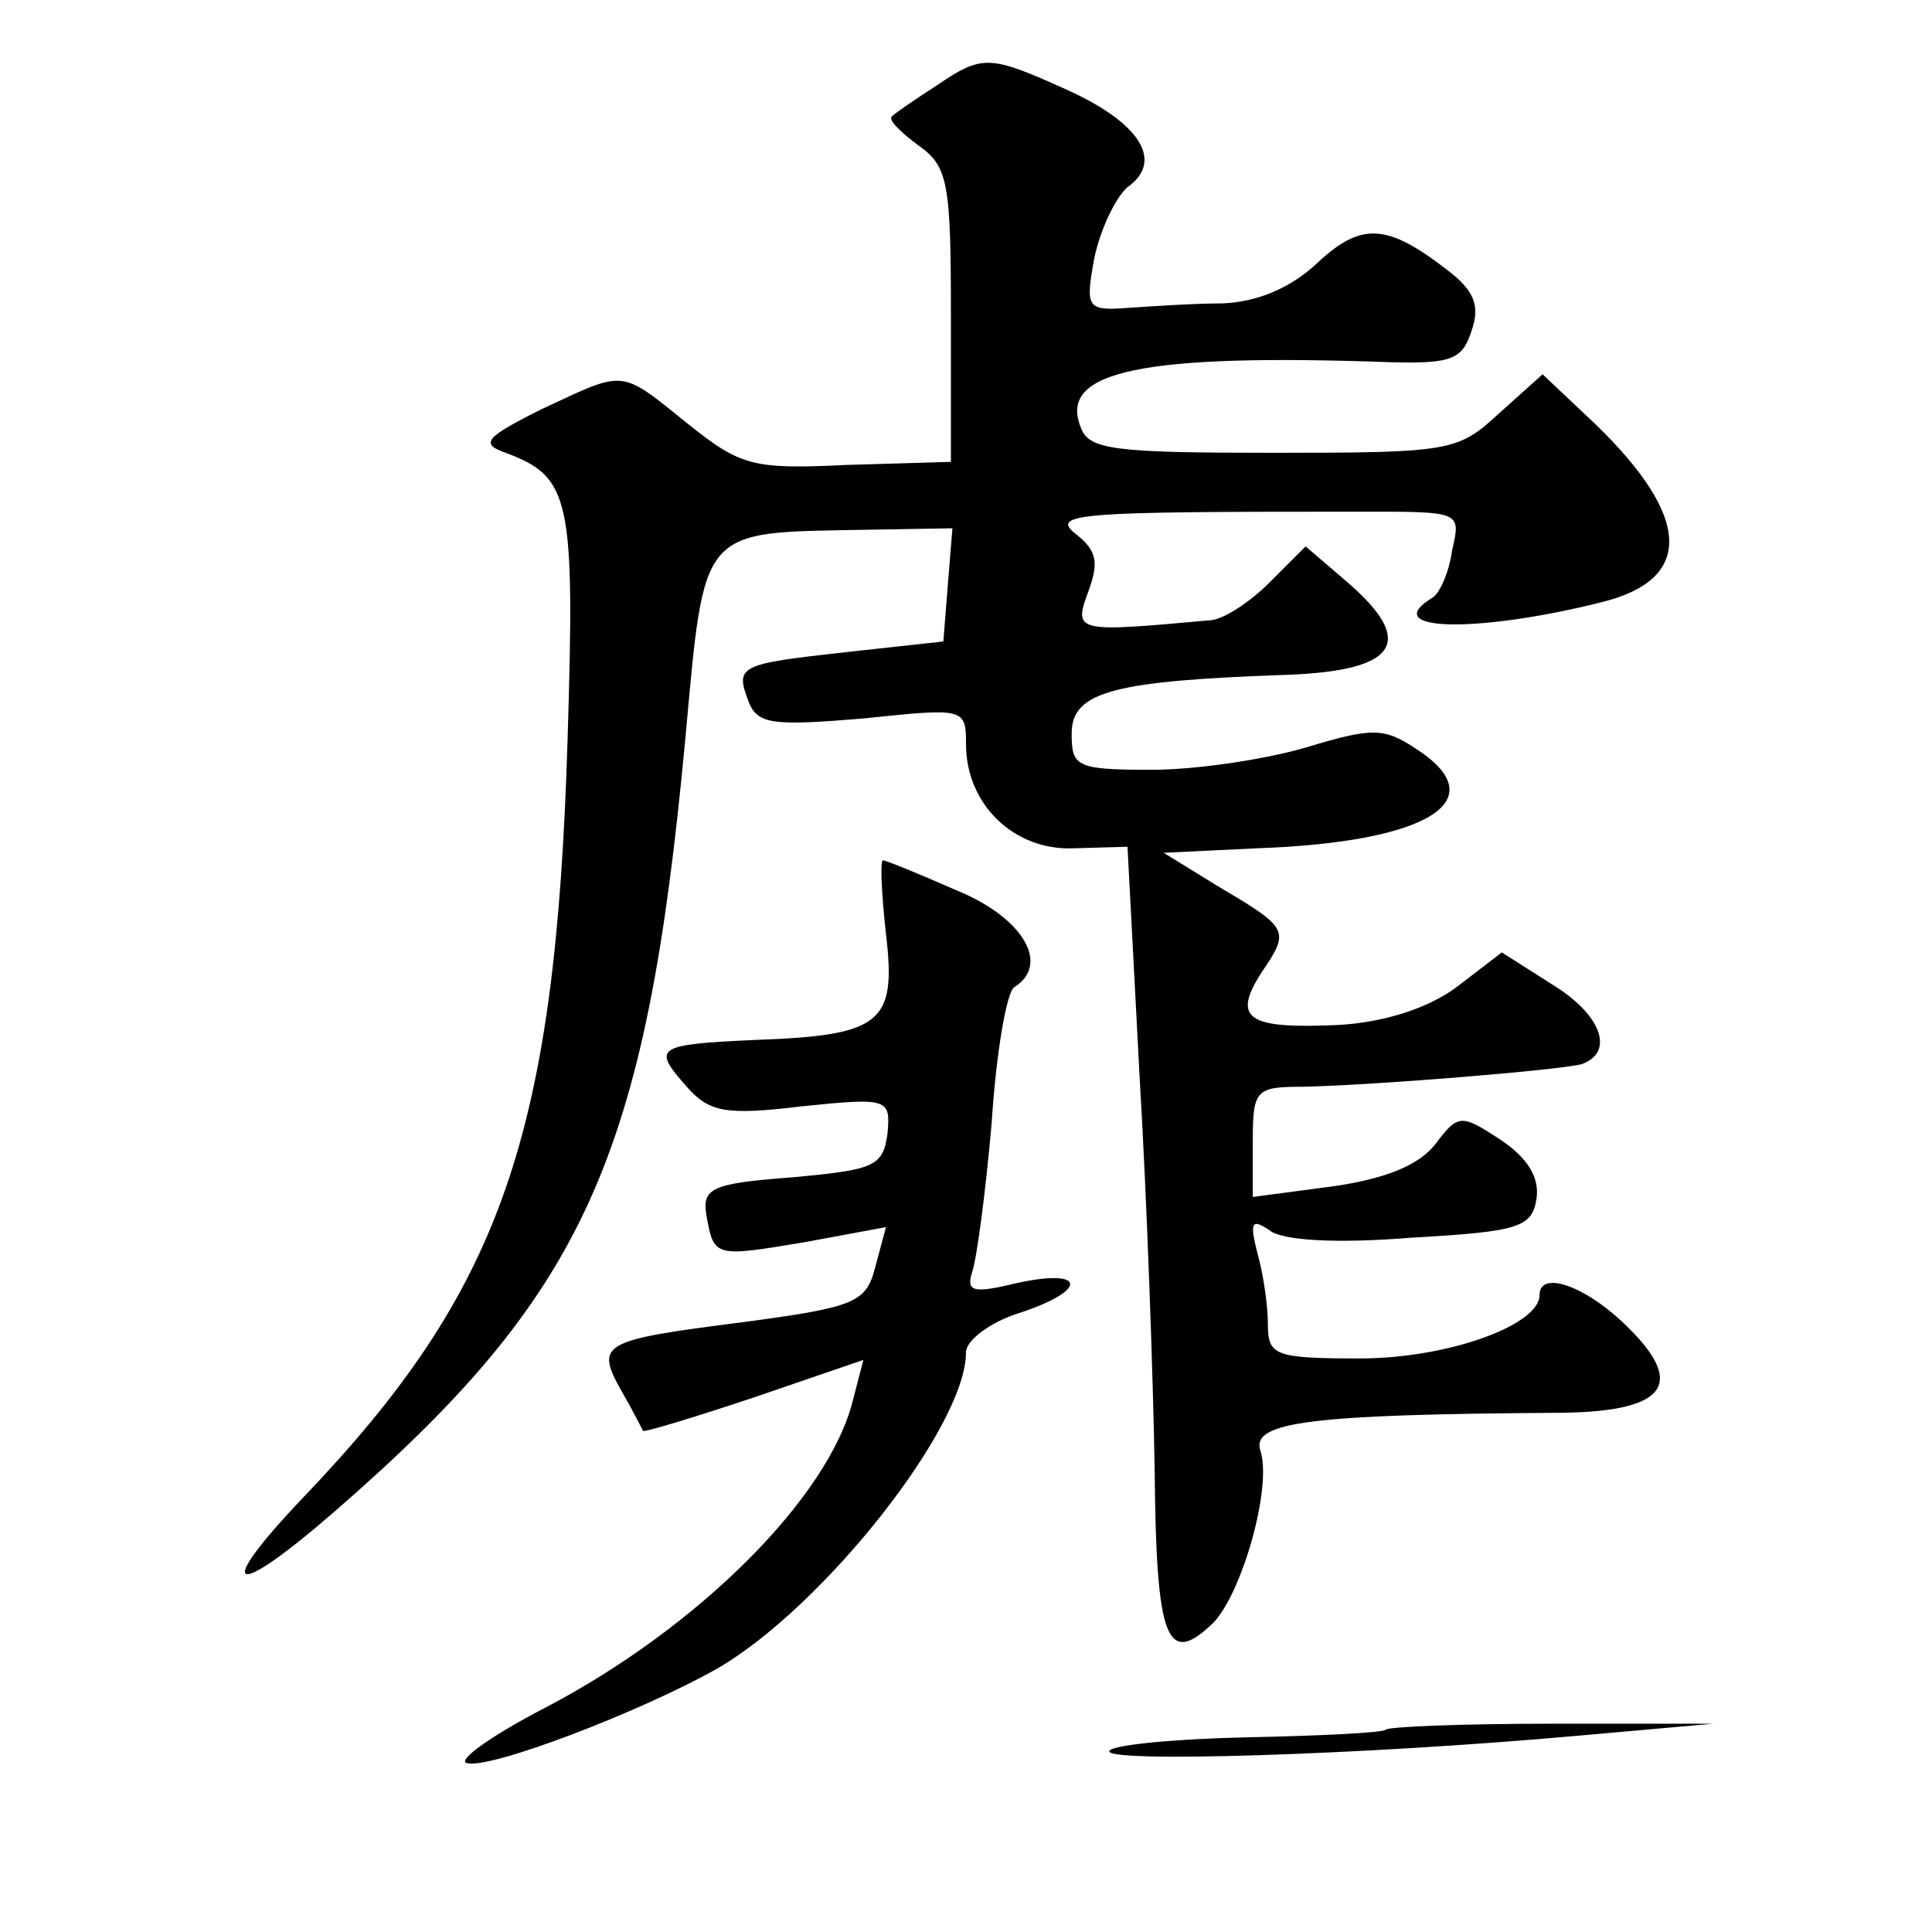
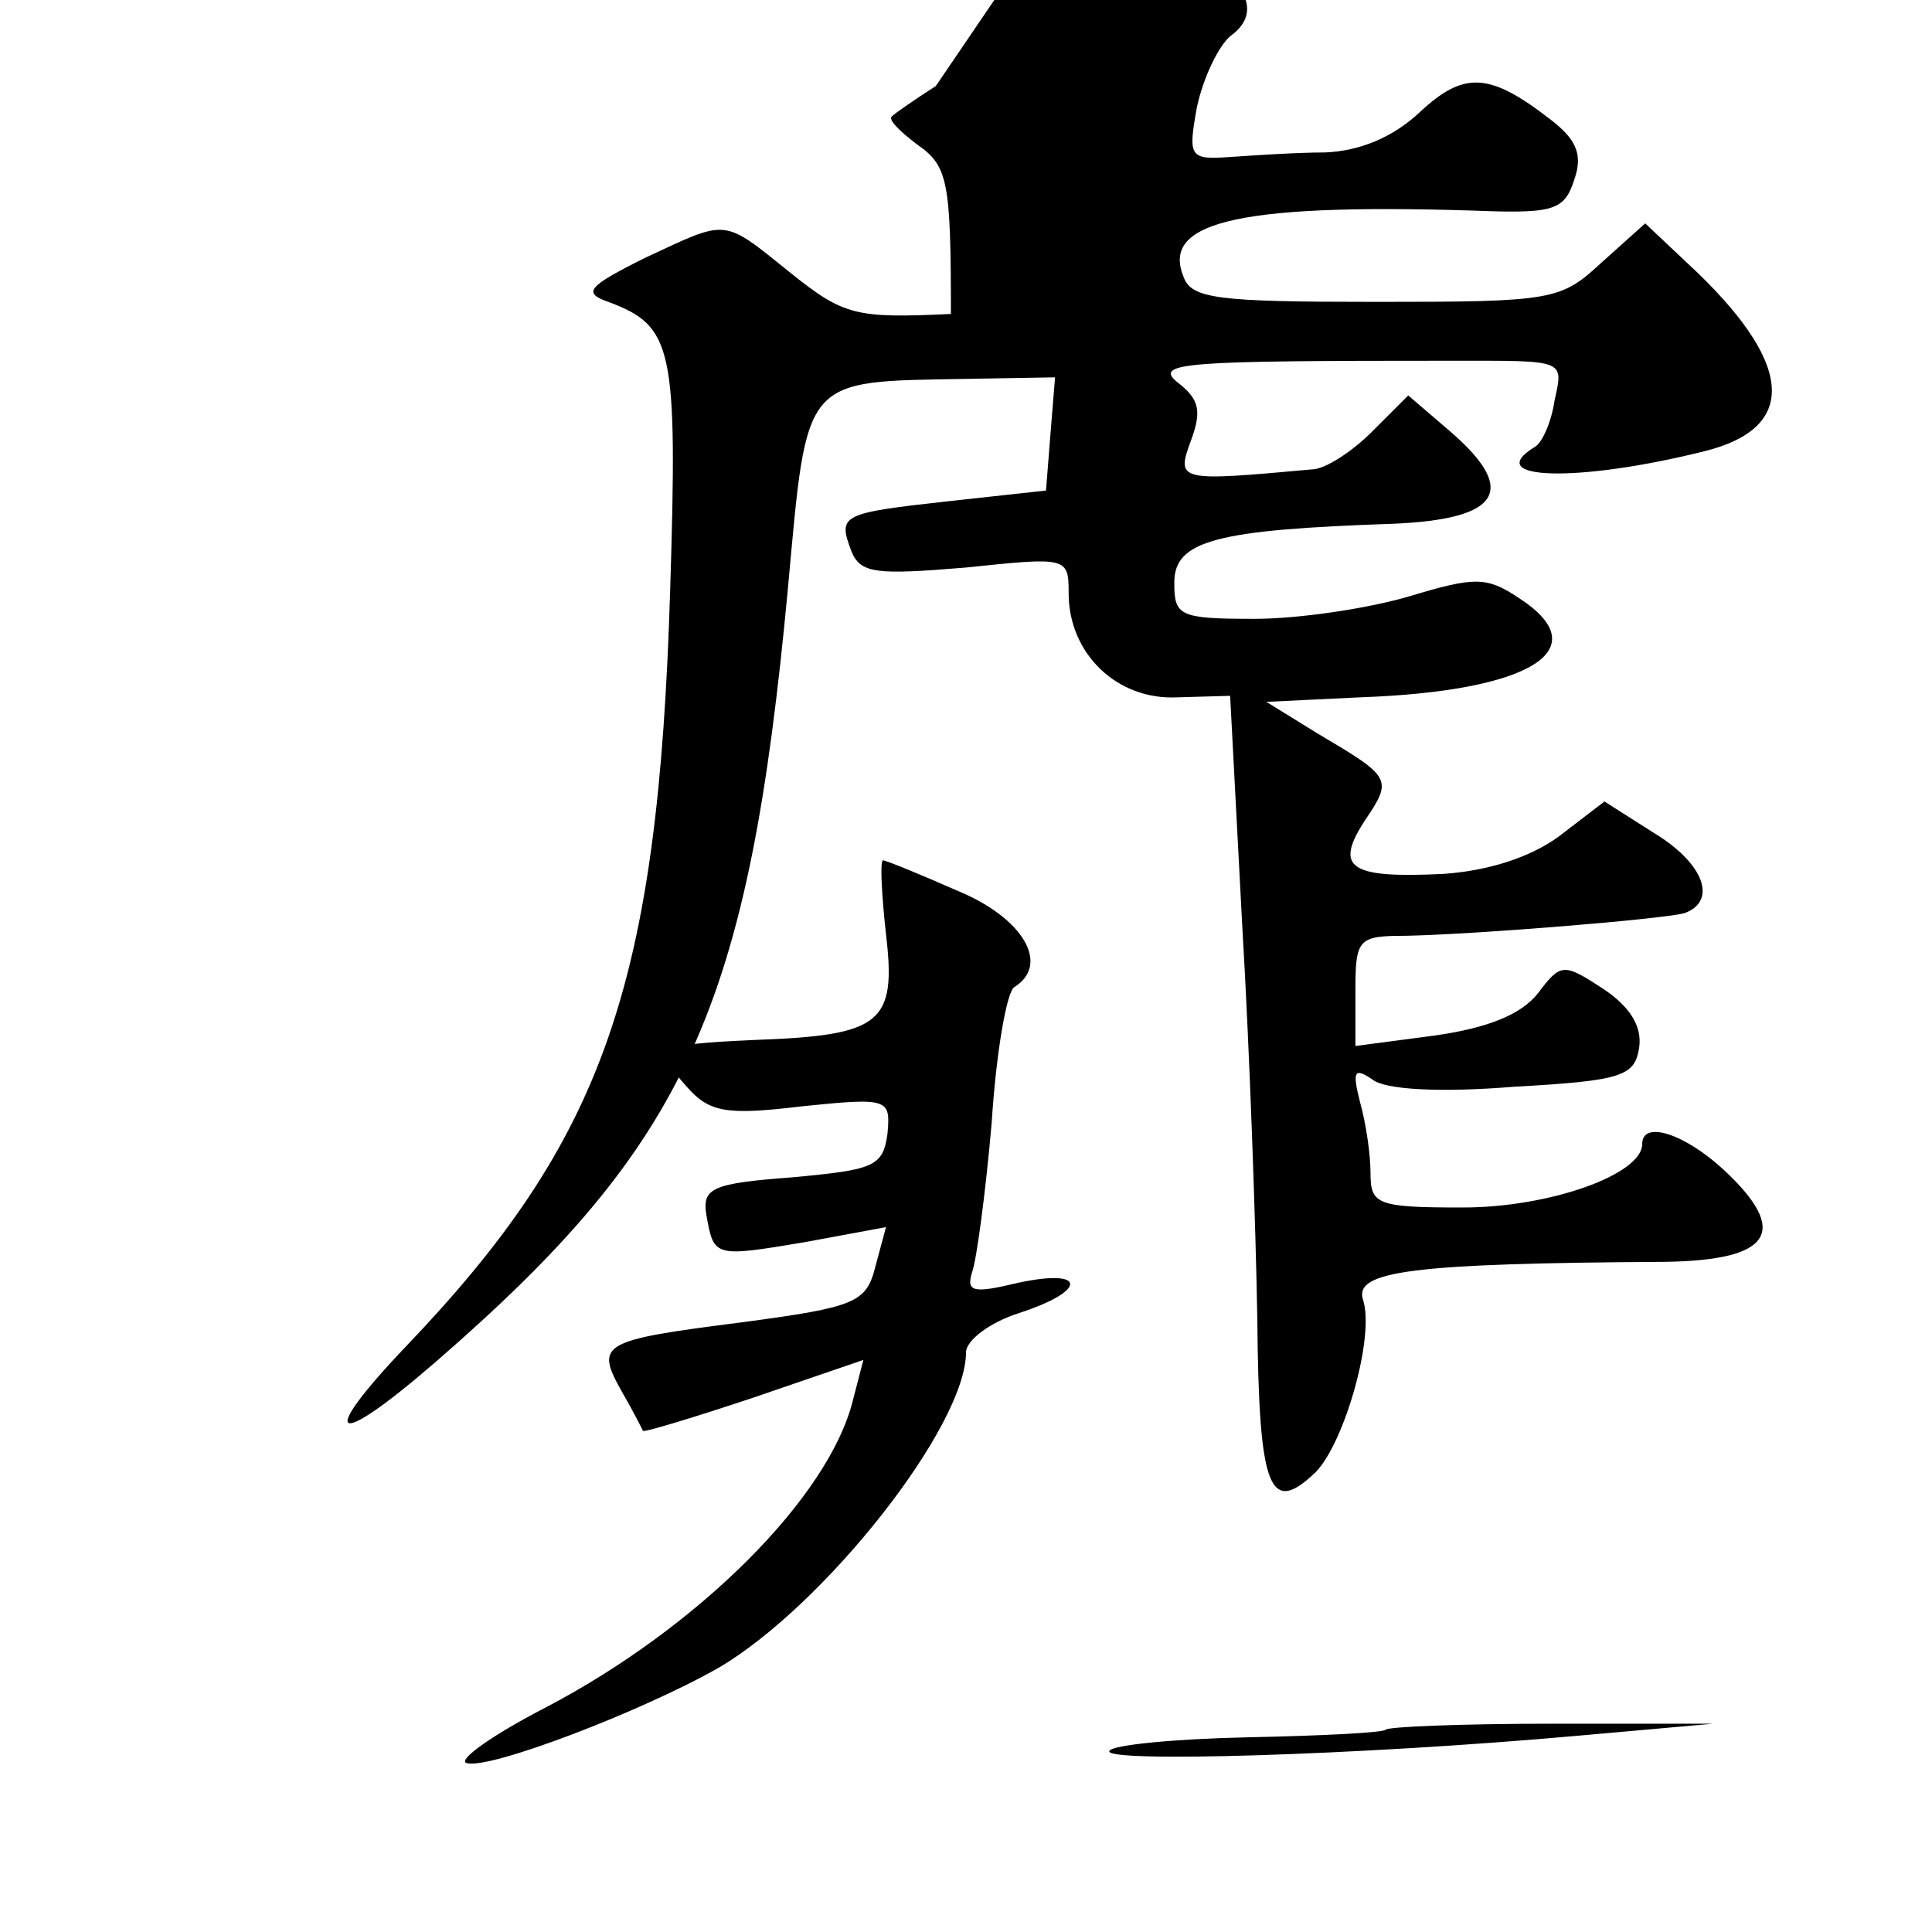
<svg xmlns="http://www.w3.org/2000/svg" version="1.0" width="128pt" height="128pt" viewBox="0 0 128 128" preserveAspectRatio="xMidYMid meet">
  <g transform="translate(0,128) scale(0.1,-0.1)" fill="#0" stroke="none">
-     <path d="M620 1223 c-14 -9 -27 -18 -29 -20 -3 -2 5 -10 17 -19 20 -14 22 -24 22 -112 l0 -98 -68 -2 c-63 -3 -71 -1 -106 27 -46 37 -41 36 -97 10 -38 -19 -41 -23 -24 -29 43 -16 46 -30 41 -191 -8 -262 -44 -364 -175 -501 -60 -63 -48 -69 20 -10 167 145 207 234 233 512 13 142 9 137 119 139 l58 1 -3 -37 -3 -38 -64 -7 c-72 -8 -74 -9 -65 -33 6 -15 16 -16 76 -11 67 7 68 7 68 -17 0 -40 32 -71 72 -69 l35 1 8 -152 c5 -84 9 -201 10 -261 1 -113 8 -131 39 -101 19 20 39 90 31 114 -6 19 33 24 200 25 71 1 83 20 39 61 -26 24 -54 33 -54 17 0 -20 -61 -42 -119 -42 -57 0 -61 2 -61 23 0 12 -3 33 -7 47 -5 20 -4 23 8 15 8 -7 45 -9 94 -5 72 4 80 7 83 26 2 14 -6 27 -24 39 -26 17 -28 17 -43 -3 -11 -14 -33 -23 -68 -28 l-53 -7 0 37 c0 34 2 36 33 36 48 1 170 11 185 15 22 8 13 33 -20 53 l-33 21 -30 -23 c-19 -14 -47 -23 -77 -25 -62 -3 -72 4 -52 35 19 28 18 29 -31 58 l-34 21 62 3 c114 4 158 32 105 66 -21 14 -29 14 -72 1 -27 -8 -73 -15 -103 -15 -50 0 -53 2 -53 24 0 28 28 35 145 39 71 3 83 22 38 61 l-28 24 -24 -24 c-13 -13 -31 -25 -40 -25 -88 -8 -90 -8 -80 19 7 19 6 27 -8 38 -18 14 2 15 182 15 74 0 73 1 67 -26 -2 -14 -8 -28 -13 -31 -36 -22 28 -24 112 -3 61 15 60 56 -4 118 l-35 33 -29 -26 c-27 -25 -32 -26 -149 -26 -106 0 -123 2 -128 17 -15 37 40 49 206 43 40 -1 47 2 53 21 6 17 1 27 -16 40 -40 31 -57 32 -86 5 -18 -17 -40 -26 -63 -27 -19 0 -48 -2 -63 -3 -27 -2 -28 0 -22 33 4 19 14 40 22 47 24 17 9 42 -39 64 -53 24 -57 24 -88 3z M587 661 c7 -59 -3 -67 -87 -70 -66 -3 -68 -5 -45 -31 15 -17 26 -19 76 -13 58 6 59 5 57 -18 -3 -22 -9 -24 -63 -29 -53 -4 -60 -7 -57 -25 5 -28 5 -28 65 -18 l54 10 -7 -26 c-6 -24 -13 -27 -88 -37 -94 -12 -98 -14 -80 -46 7 -12 13 -24 14 -26 1 -1 34 9 73 22 l73 25 -7 -27 c-16 -64 -102 -150 -203 -203 -35 -18 -59 -35 -53 -37 14 -5 116 34 167 63 70 41 164 160 164 209 0 8 16 20 35 26 46 15 45 30 -1 20 -29 -7 -34 -6 -30 7 3 8 9 53 13 99 3 47 10 87 15 90 24 15 6 46 -38 64 -25 11 -47 20 -49 20 -2 0 -1 -22 2 -49z M918 134 c-2 -2 -43 -4 -91 -5 -48 -1 -90 -5 -92 -9 -5 -8 165 -3 310 10 l90 8 -107 0 c-59 0 -109 -2 -110 -4z" />
+     <path d="M620 1223 c-14 -9 -27 -18 -29 -20 -3 -2 5 -10 17 -19 20 -14 22 -24 22 -112 c-63 -3 -71 -1 -106 27 -46 37 -41 36 -97 10 -38 -19 -41 -23 -24 -29 43 -16 46 -30 41 -191 -8 -262 -44 -364 -175 -501 -60 -63 -48 -69 20 -10 167 145 207 234 233 512 13 142 9 137 119 139 l58 1 -3 -37 -3 -38 -64 -7 c-72 -8 -74 -9 -65 -33 6 -15 16 -16 76 -11 67 7 68 7 68 -17 0 -40 32 -71 72 -69 l35 1 8 -152 c5 -84 9 -201 10 -261 1 -113 8 -131 39 -101 19 20 39 90 31 114 -6 19 33 24 200 25 71 1 83 20 39 61 -26 24 -54 33 -54 17 0 -20 -61 -42 -119 -42 -57 0 -61 2 -61 23 0 12 -3 33 -7 47 -5 20 -4 23 8 15 8 -7 45 -9 94 -5 72 4 80 7 83 26 2 14 -6 27 -24 39 -26 17 -28 17 -43 -3 -11 -14 -33 -23 -68 -28 l-53 -7 0 37 c0 34 2 36 33 36 48 1 170 11 185 15 22 8 13 33 -20 53 l-33 21 -30 -23 c-19 -14 -47 -23 -77 -25 -62 -3 -72 4 -52 35 19 28 18 29 -31 58 l-34 21 62 3 c114 4 158 32 105 66 -21 14 -29 14 -72 1 -27 -8 -73 -15 -103 -15 -50 0 -53 2 -53 24 0 28 28 35 145 39 71 3 83 22 38 61 l-28 24 -24 -24 c-13 -13 -31 -25 -40 -25 -88 -8 -90 -8 -80 19 7 19 6 27 -8 38 -18 14 2 15 182 15 74 0 73 1 67 -26 -2 -14 -8 -28 -13 -31 -36 -22 28 -24 112 -3 61 15 60 56 -4 118 l-35 33 -29 -26 c-27 -25 -32 -26 -149 -26 -106 0 -123 2 -128 17 -15 37 40 49 206 43 40 -1 47 2 53 21 6 17 1 27 -16 40 -40 31 -57 32 -86 5 -18 -17 -40 -26 -63 -27 -19 0 -48 -2 -63 -3 -27 -2 -28 0 -22 33 4 19 14 40 22 47 24 17 9 42 -39 64 -53 24 -57 24 -88 3z M587 661 c7 -59 -3 -67 -87 -70 -66 -3 -68 -5 -45 -31 15 -17 26 -19 76 -13 58 6 59 5 57 -18 -3 -22 -9 -24 -63 -29 -53 -4 -60 -7 -57 -25 5 -28 5 -28 65 -18 l54 10 -7 -26 c-6 -24 -13 -27 -88 -37 -94 -12 -98 -14 -80 -46 7 -12 13 -24 14 -26 1 -1 34 9 73 22 l73 25 -7 -27 c-16 -64 -102 -150 -203 -203 -35 -18 -59 -35 -53 -37 14 -5 116 34 167 63 70 41 164 160 164 209 0 8 16 20 35 26 46 15 45 30 -1 20 -29 -7 -34 -6 -30 7 3 8 9 53 13 99 3 47 10 87 15 90 24 15 6 46 -38 64 -25 11 -47 20 -49 20 -2 0 -1 -22 2 -49z M918 134 c-2 -2 -43 -4 -91 -5 -48 -1 -90 -5 -92 -9 -5 -8 165 -3 310 10 l90 8 -107 0 c-59 0 -109 -2 -110 -4z" />
  </g>
</svg>